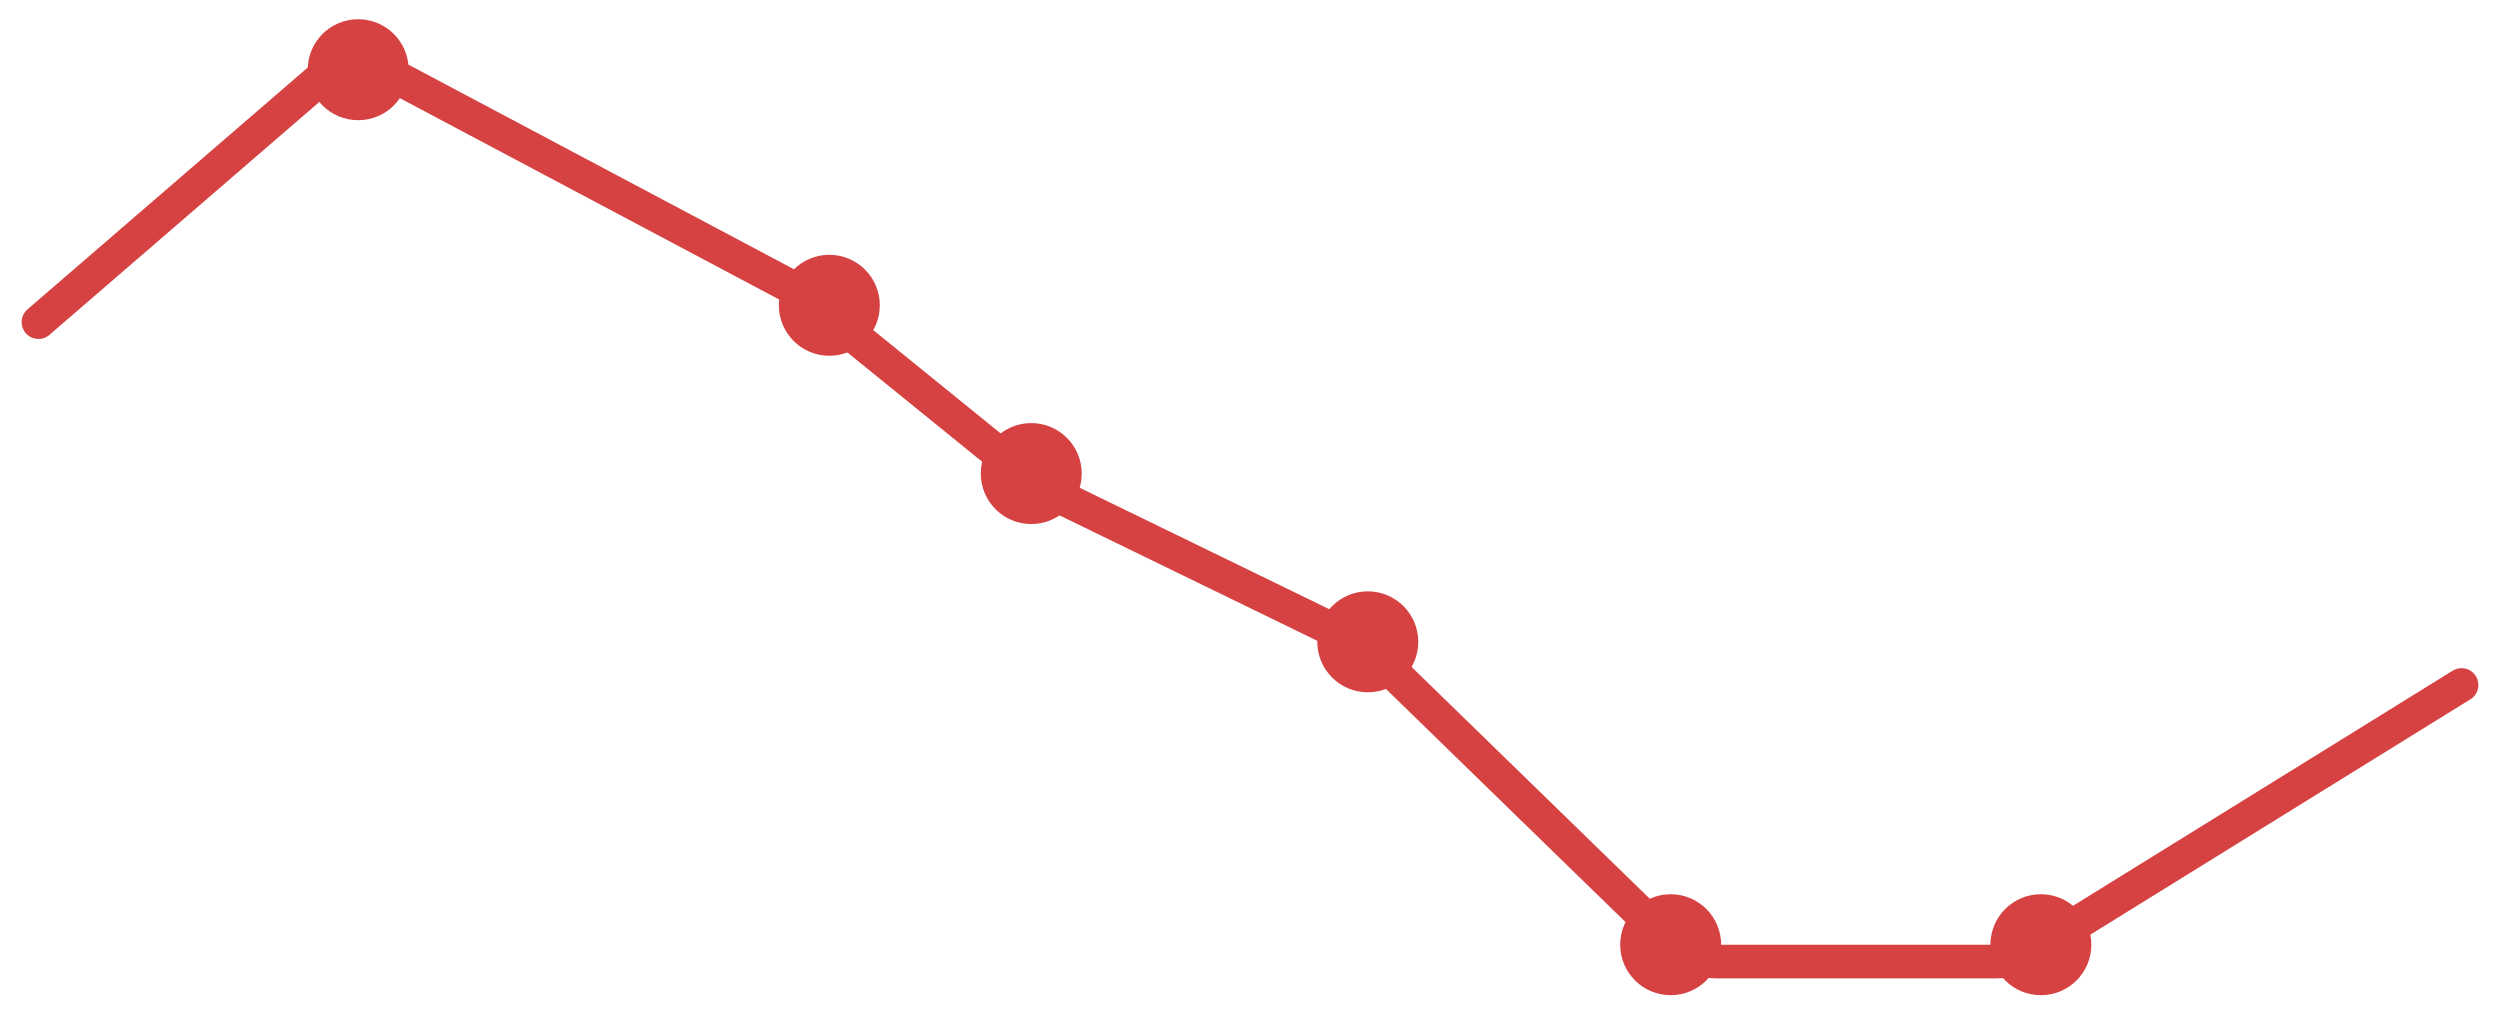
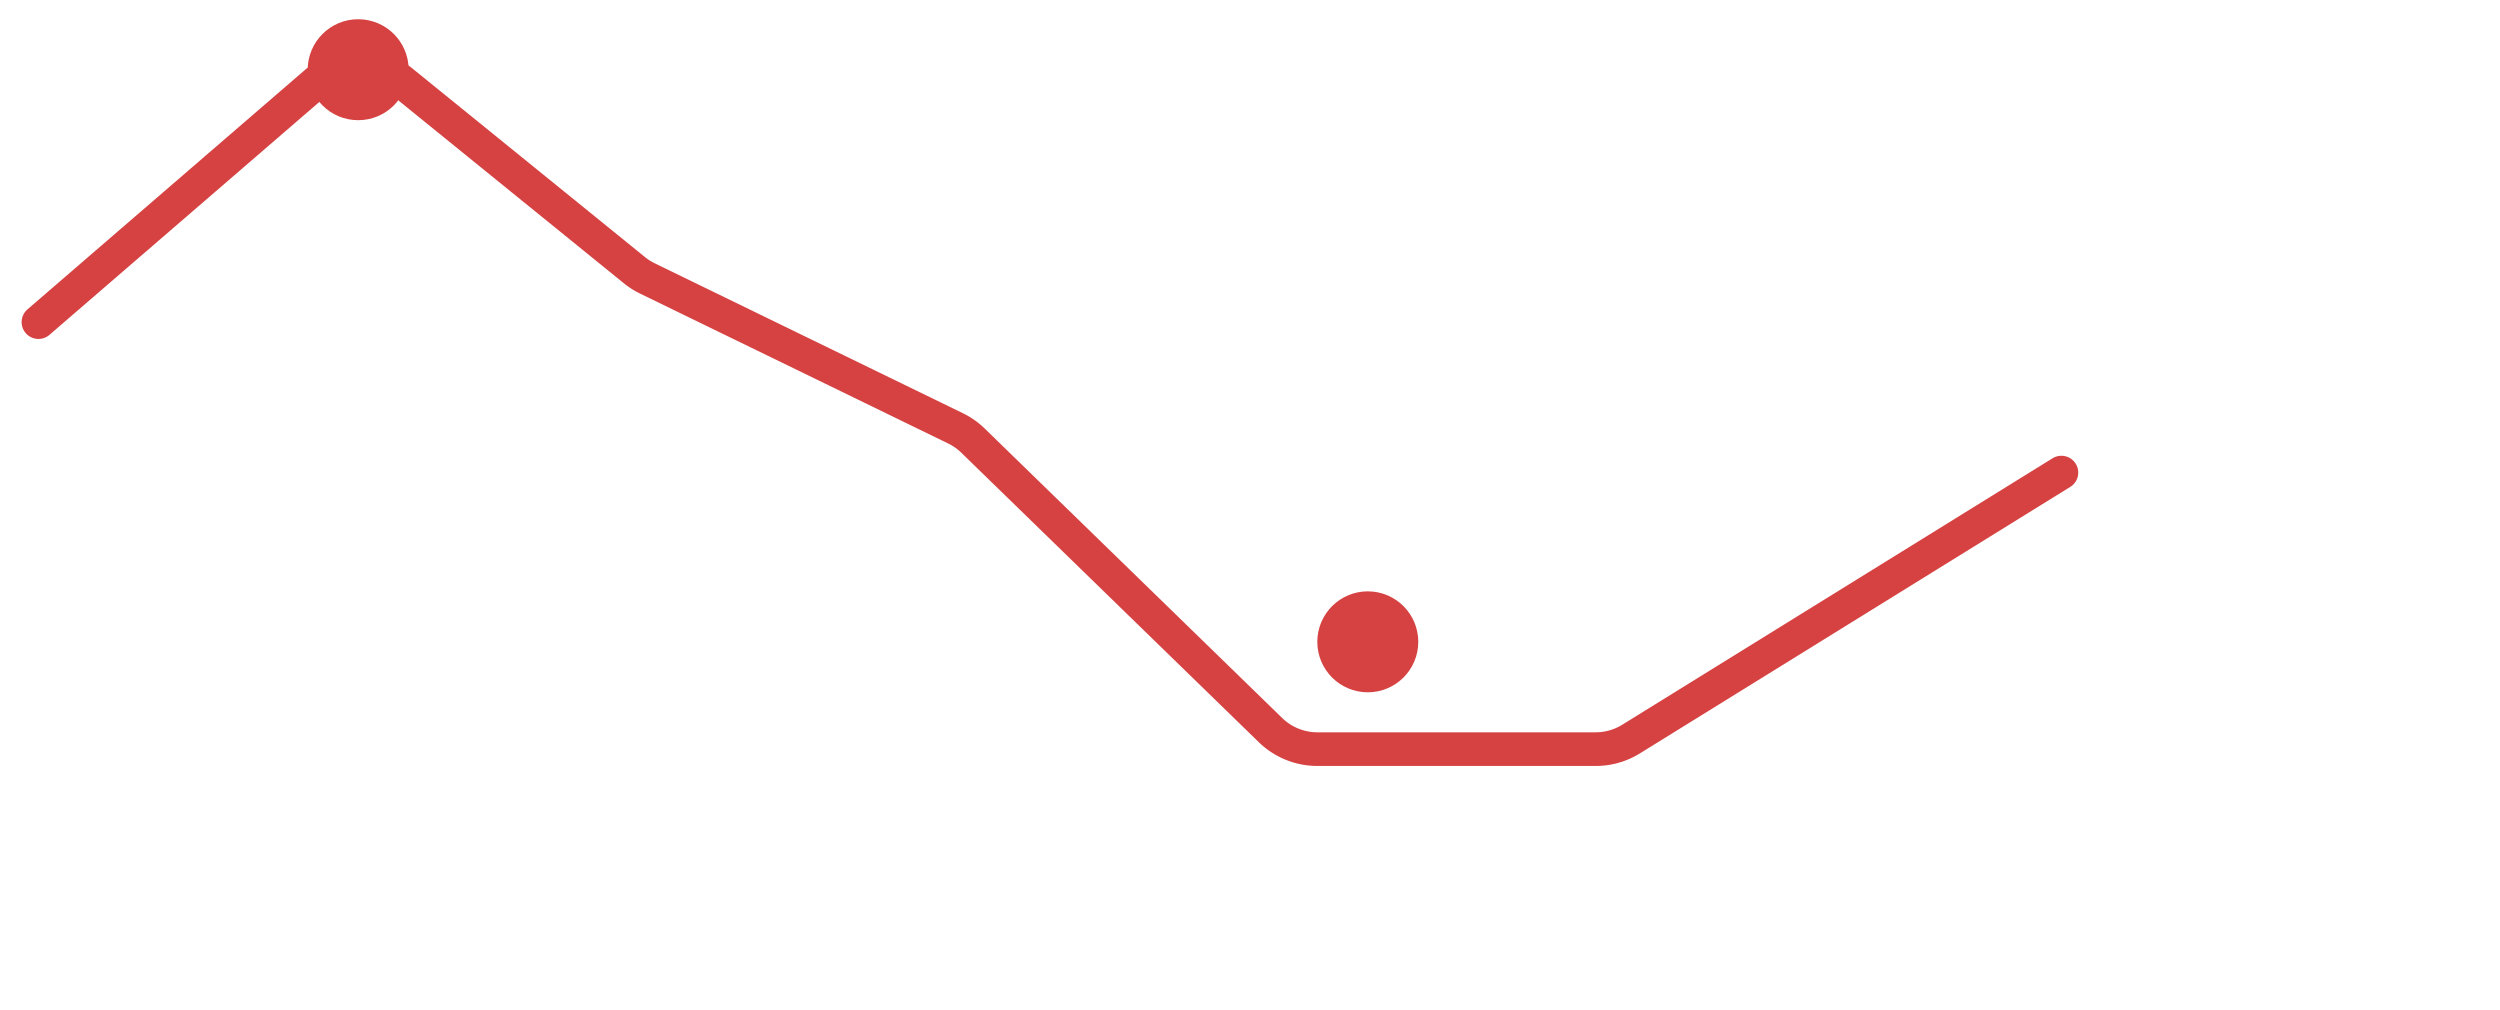
<svg xmlns="http://www.w3.org/2000/svg" width="104" height="42" viewBox="0 0 104 42">
  <g transform="translate(1.6 .8)" fill="none" fill-rule="evenodd">
-     <path d="m0 12.6 11.528-9.948a2.8 2.8 0 0 1 3.142-.354l16.646 8.836c.16.084.31.184.45.298l9.673 7.844a2.8 2.8 0 0 0 .539.343l12.817 6.236a2.8 2.8 0 0 1 .728.511l12.373 12.04a2.8 2.8 0 0 0 1.953.794h11.576a2.8 2.8 0 0 0 1.475-.42l17.9-11.084h0" stroke="#D64242" stroke-width="1.4" stroke-linecap="round" stroke-linejoin="round" />
+     <path d="m0 12.6 11.528-9.948a2.8 2.8 0 0 1 3.142-.354c.16.084.31.184.45.298l9.673 7.844a2.8 2.8 0 0 0 .539.343l12.817 6.236a2.8 2.8 0 0 1 .728.511l12.373 12.04a2.8 2.8 0 0 0 1.953.794h11.576a2.8 2.8 0 0 0 1.475-.42l17.9-11.084h0" stroke="#D64242" stroke-width="1.4" stroke-linecap="round" stroke-linejoin="round" />
    <circle fill="#D64242" cx="13.3" cy="2.1" r="2.1" />
-     <circle fill="#D64242" cx="32.9" cy="11.9" r="2.1" />
-     <circle fill="#D64242" cx="41.3" cy="18.9" r="2.1" />
    <circle fill="#D64242" cx="55.3" cy="25.9" r="2.1" />
-     <circle fill="#D64242" cx="67.9" cy="38.5" r="2.1" />
-     <circle fill="#D64242" cx="83.3" cy="38.5" r="2.1" />
  </g>
</svg>